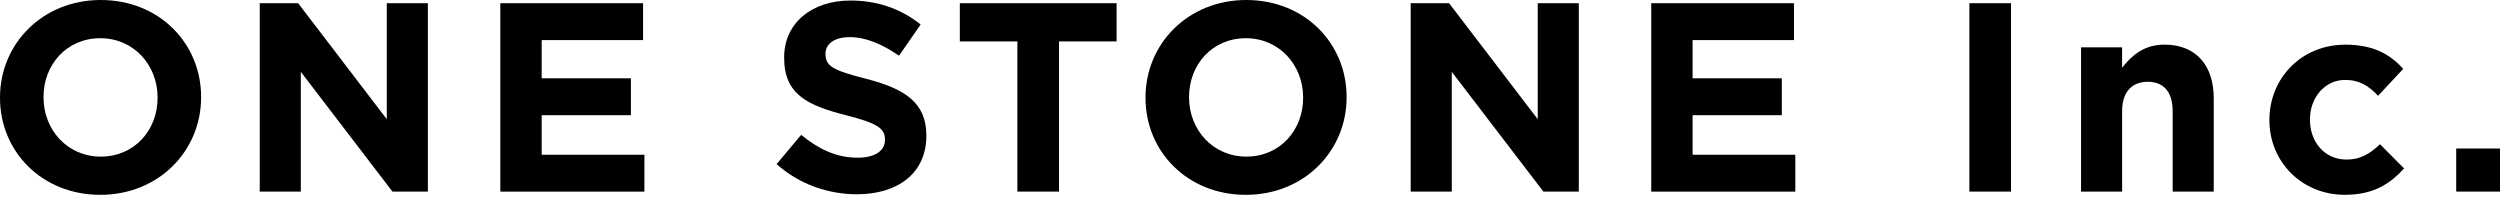
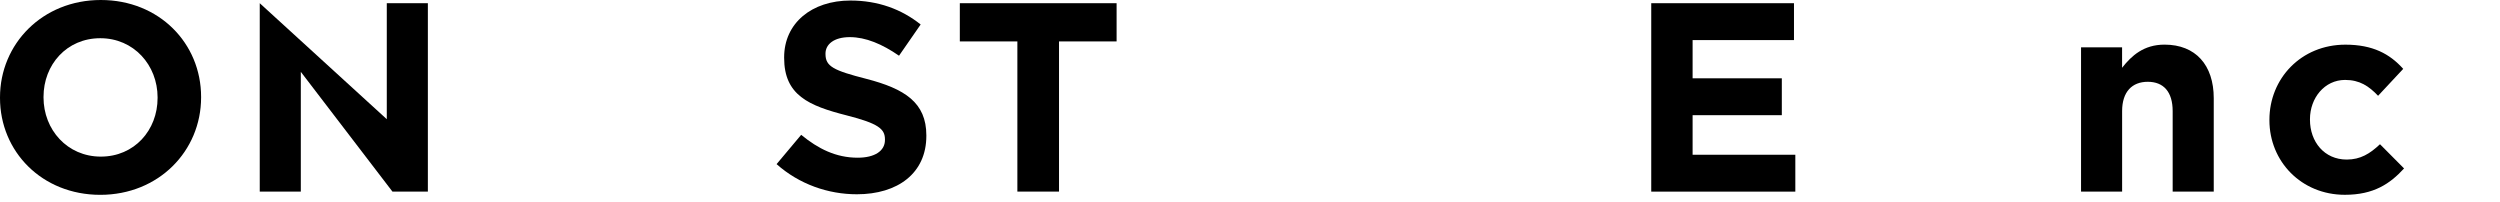
<svg xmlns="http://www.w3.org/2000/svg" width="297" height="24" viewBox="0 0 297 24" fill="none">
  <path d="M0 11.636V11.573C0 5.21 5.043 0 11.977 0C18.91 0 23.891 5.147 23.891 11.51V11.573C23.891 17.936 18.847 23.146 11.914 23.146C4.98 23.146 0 17.999 0 11.636ZM18.721 11.636V11.573C18.721 7.735 15.895 4.54 11.914 4.54C7.933 4.54 5.17 7.672 5.17 11.51V11.573C5.17 15.411 7.996 18.605 11.977 18.605C15.958 18.605 18.721 15.474 18.721 11.636Z" fill="black" />
-   <path d="M30.858 0.381H35.418L45.95 14.161V0.381H50.83V22.761H46.622L35.737 8.534V22.761H30.858V0.381Z" fill="black" />
-   <path d="M59.439 0.381H76.396V4.762H64.352V9.303H74.951V13.684H64.352V18.384H76.555V22.765H59.439V0.385V0.381Z" fill="black" />
+   <path d="M30.858 0.381L45.95 14.161V0.381H50.83V22.761H46.622L35.737 8.534V22.761H30.858V0.381Z" fill="black" />
  <path d="M92.257 19.5L95.18 16.017C97.204 17.681 99.321 18.735 101.891 18.735C103.915 18.735 105.133 17.936 105.133 16.624V16.561C105.133 15.315 104.36 14.675 100.606 13.714C96.079 12.564 93.156 11.314 93.156 6.874V6.811C93.156 2.751 96.431 0.063 101.025 0.063C104.301 0.063 107.094 1.087 109.374 2.91L106.804 6.619C104.813 5.243 102.852 4.411 100.958 4.411C99.064 4.411 98.069 5.273 98.069 6.36V6.423C98.069 7.894 99.031 8.371 102.919 9.366C107.48 10.549 110.05 12.179 110.05 16.08V16.143C110.05 20.587 106.644 23.079 101.798 23.079C98.392 23.079 94.957 21.896 92.261 19.5H92.257Z" fill="black" />
  <path d="M120.868 4.921H114.027V0.381H132.652V4.921H125.811V22.761H120.864V4.921H120.868Z" fill="black" />
-   <path d="M136.087 11.636V11.573C136.087 5.21 141.13 0 148.064 0C154.997 0 159.977 5.147 159.977 11.51V11.573C159.977 17.936 154.934 23.146 148 23.146C141.067 23.146 136.087 17.999 136.087 11.636ZM154.812 11.636V11.573C154.812 7.735 151.985 4.54 148.004 4.54C144.023 4.54 141.26 7.672 141.26 11.51V11.573C141.26 15.411 144.086 18.605 148.067 18.605C152.049 18.605 154.812 15.474 154.812 11.636Z" fill="black" />
-   <path d="M167.591 0.381H172.151L182.683 14.161V0.381H187.563V22.761H183.355L172.47 8.534V22.761H167.591V0.381Z" fill="black" />
  <path d="M196.168 0.381H213.125V4.762H201.081V9.303H211.68V13.684H201.081V18.384H213.285V22.765H196.168V0.385V0.381Z" fill="black" />
-   <path d="M233.963 0.381H238.909V22.761H233.963V0.381Z" fill="black" />
  <path d="M247.225 5.624H252.104V8.053C253.23 6.615 254.674 5.302 257.148 5.302C260.839 5.302 262.993 7.731 262.993 11.665V22.761H258.113V13.2C258.113 10.896 257.021 9.717 255.157 9.717C253.293 9.717 252.108 10.9 252.108 13.2V22.761H247.228V5.624H247.225Z" fill="black" />
  <path d="M269.607 14.29V14.227C269.607 9.336 273.366 5.306 278.632 5.306C281.874 5.306 283.898 6.393 285.502 8.182L282.516 11.38C281.425 10.231 280.333 9.495 278.598 9.495C276.158 9.495 274.424 11.636 274.424 14.161V14.224C274.424 16.845 276.125 18.956 278.792 18.956C280.429 18.956 281.555 18.254 282.743 17.134L285.603 20.01C283.931 21.833 282.004 23.142 278.569 23.142C273.399 23.142 269.607 19.178 269.607 14.287V14.29Z" fill="black" />
-   <path d="M291.797 17.644H297V22.761H291.797V17.644Z" fill="black" />
</svg>